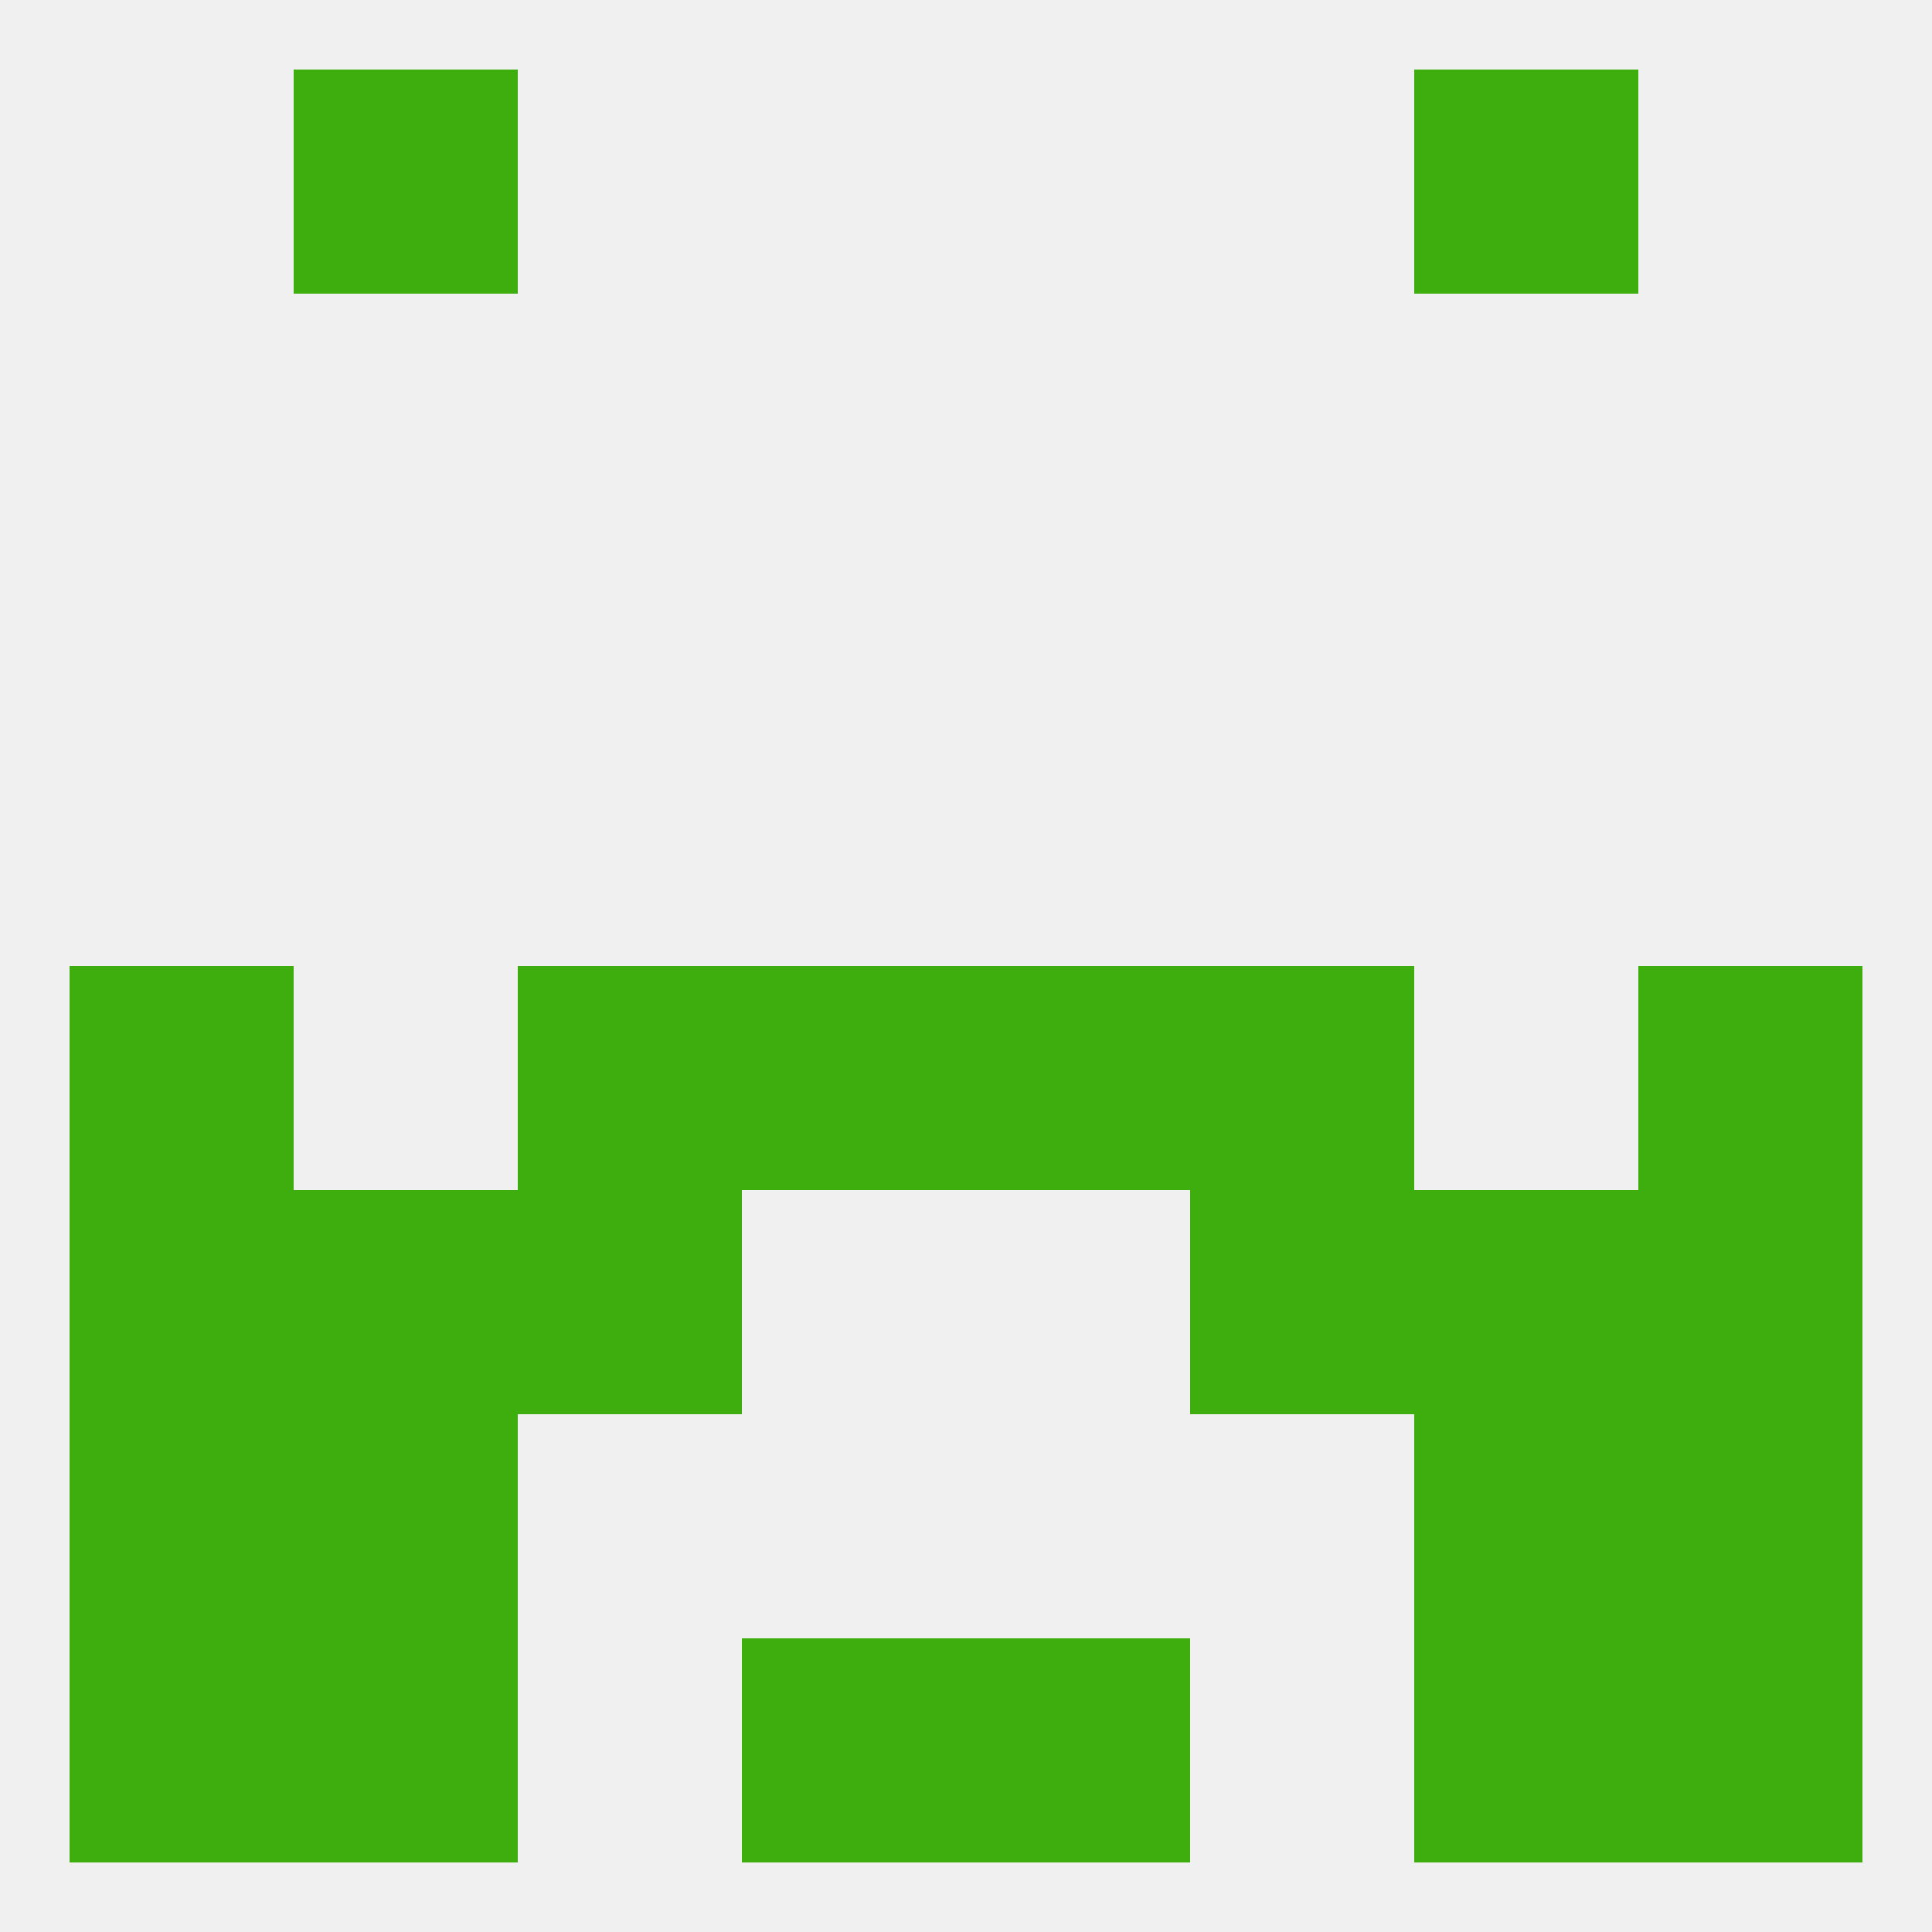
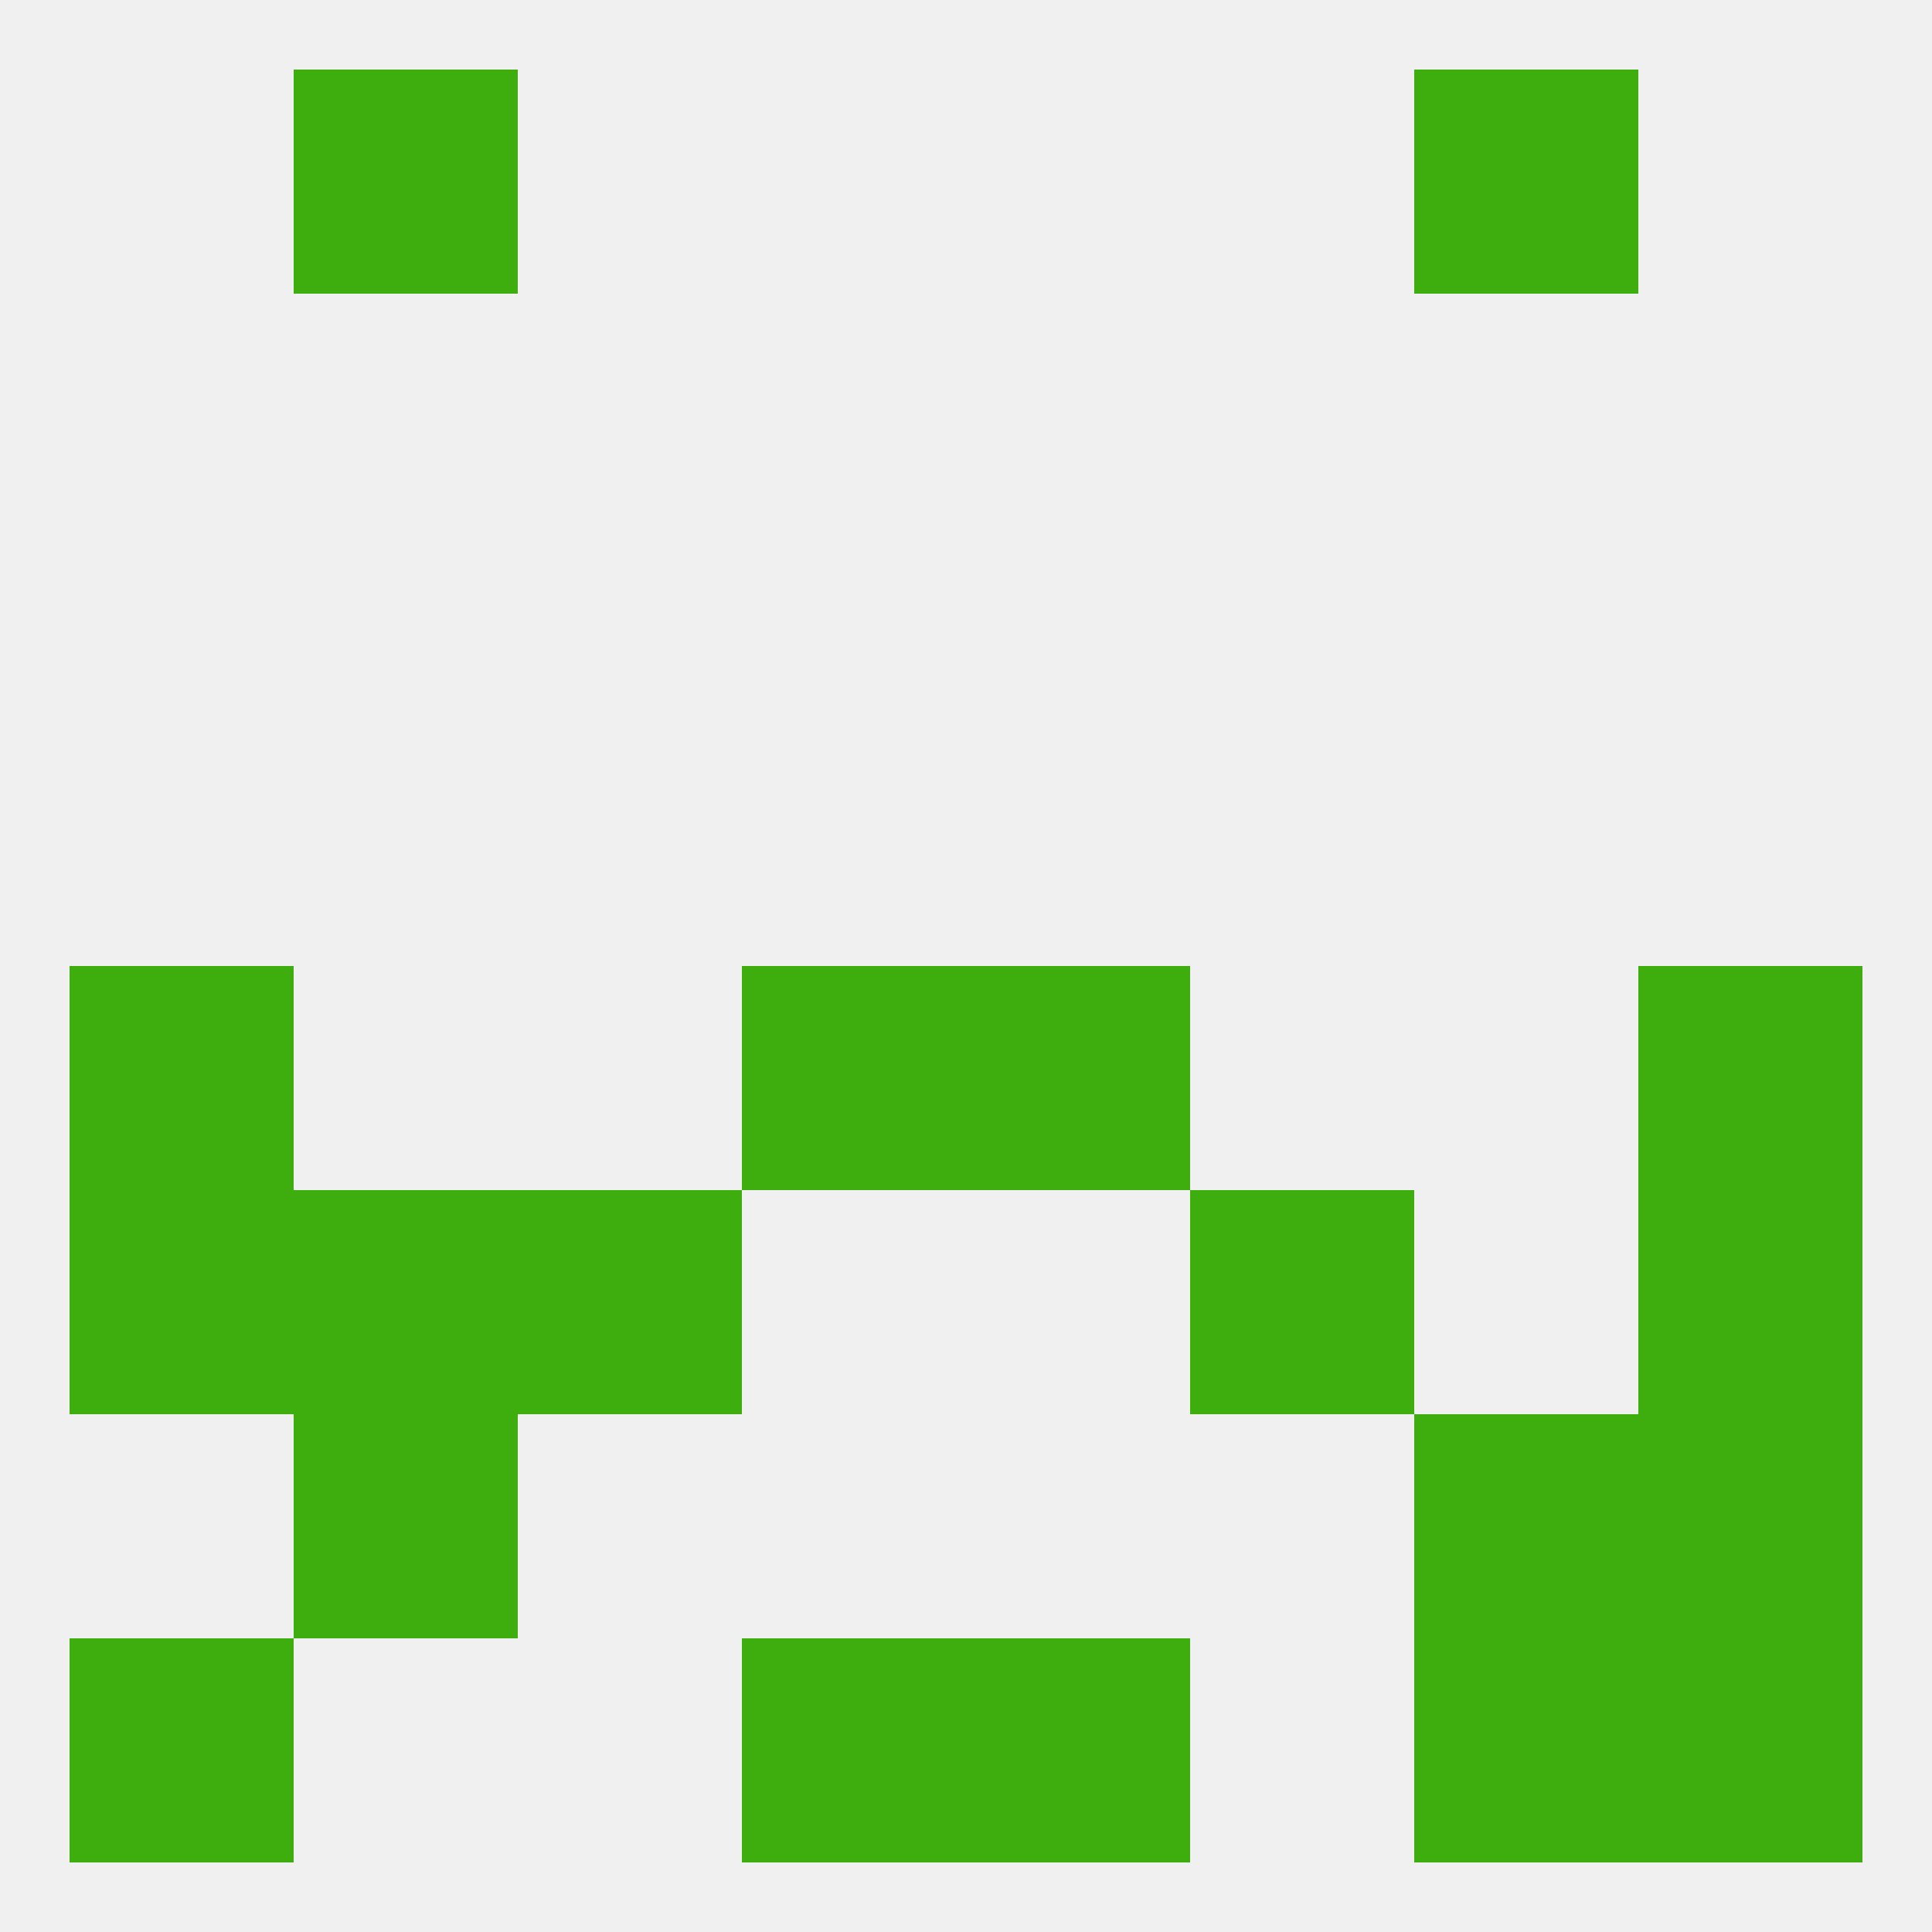
<svg xmlns="http://www.w3.org/2000/svg" version="1.1" baseprofile="full" width="250" height="250" viewBox="0 0 250 250">
  <rect width="100%" height="100%" fill="rgba(240,240,240,255)" />
-   <rect x="154" y="125" width="29" height="29" fill="rgba(62,174,14,255)" />
  <rect x="9" y="125" width="29" height="29" fill="rgba(62,174,14,255)" />
  <rect x="212" y="125" width="29" height="29" fill="rgba(62,174,14,255)" />
  <rect x="96" y="125" width="29" height="29" fill="rgba(62,174,14,255)" />
  <rect x="125" y="125" width="29" height="29" fill="rgba(62,174,14,255)" />
-   <rect x="67" y="125" width="29" height="29" fill="rgba(62,174,14,255)" />
-   <rect x="183" y="154" width="29" height="29" fill="rgba(62,174,14,255)" />
  <rect x="9" y="154" width="29" height="29" fill="rgba(62,174,14,255)" />
  <rect x="212" y="154" width="29" height="29" fill="rgba(62,174,14,255)" />
  <rect x="67" y="154" width="29" height="29" fill="rgba(62,174,14,255)" />
  <rect x="154" y="154" width="29" height="29" fill="rgba(62,174,14,255)" />
  <rect x="38" y="154" width="29" height="29" fill="rgba(62,174,14,255)" />
  <rect x="183" y="183" width="29" height="29" fill="rgba(62,174,14,255)" />
-   <rect x="9" y="183" width="29" height="29" fill="rgba(62,174,14,255)" />
  <rect x="212" y="183" width="29" height="29" fill="rgba(62,174,14,255)" />
  <rect x="38" y="183" width="29" height="29" fill="rgba(62,174,14,255)" />
  <rect x="9" y="212" width="29" height="29" fill="rgba(62,174,14,255)" />
  <rect x="212" y="212" width="29" height="29" fill="rgba(62,174,14,255)" />
  <rect x="96" y="212" width="29" height="29" fill="rgba(62,174,14,255)" />
  <rect x="125" y="212" width="29" height="29" fill="rgba(62,174,14,255)" />
-   <rect x="38" y="212" width="29" height="29" fill="rgba(62,174,14,255)" />
  <rect x="183" y="212" width="29" height="29" fill="rgba(62,174,14,255)" />
  <rect x="38" y="9" width="29" height="29" fill="rgba(62,174,14,255)" />
  <rect x="183" y="9" width="29" height="29" fill="rgba(62,174,14,255)" />
</svg>